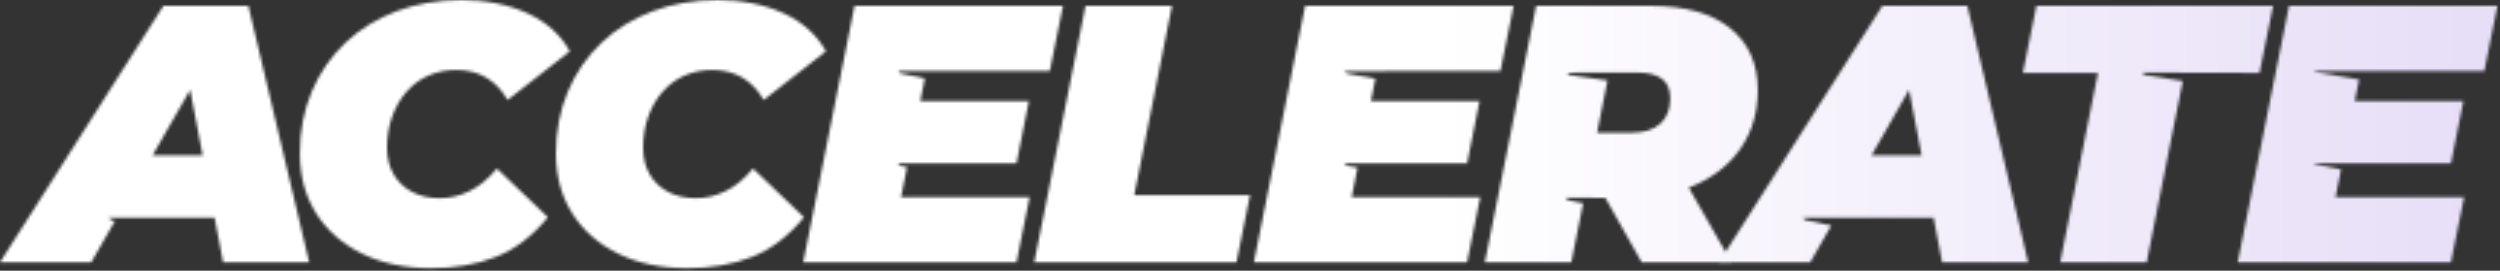
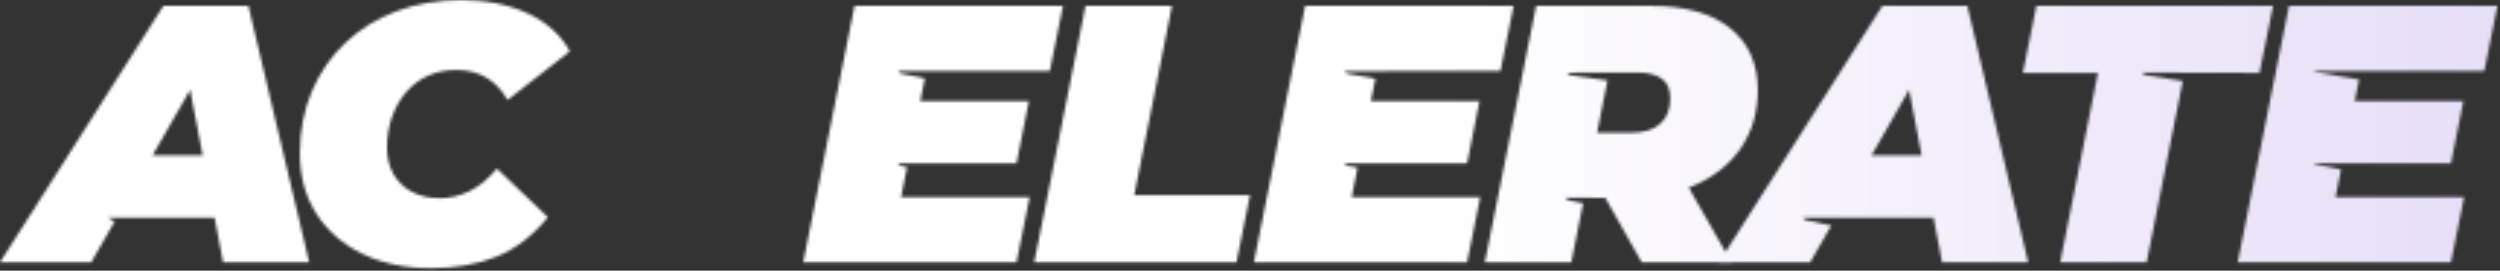
<svg xmlns="http://www.w3.org/2000/svg" width="859" height="93" viewBox="0 0 859 93" fill="none">
  <rect x="0" y="0" width="859" height="93" fill="#333333" stroke="none" />
  <mask id="mask0_3_7971" style="mask-type:alpha" maskUnits="userSpaceOnUse" x="0" y="0" width="859" height="93">
    <path d="M148.224 92.145C139.161 92.145 131.231 90.493 124.433 87.172C117.635 83.852 112.364 79.242 108.635 73.326C104.906 67.409 103.033 60.549 103.033 52.744C103.033 44.939 104.402 37.937 107.124 31.47C109.847 25.003 113.686 19.433 118.643 14.728C123.599 10.023 129.468 6.404 136.266 3.839C143.063 1.275 150.538 0 158.673 0C166.808 0 174.659 1.511 181.205 4.532C187.751 7.553 192.613 11.912 195.807 17.623L174.408 34.365C172.567 31.093 170.175 28.559 167.232 26.75C164.29 24.94 160.813 24.043 156.784 24.043C153.26 24.043 150.05 24.688 147.154 25.994C144.259 27.3 141.757 29.141 139.665 31.533C137.572 33.925 135.935 36.757 134.755 40.03C133.575 43.303 132.993 46.906 132.993 50.856C132.993 54.302 133.748 57.323 135.259 59.919C136.769 62.516 138.894 64.53 141.616 65.962C144.338 67.393 147.516 68.101 151.12 68.101C154.723 68.101 157.933 67.299 161.253 65.71C164.573 64.121 167.736 61.508 170.757 57.905L188.255 74.647C182.889 81.193 176.91 85.74 170.317 88.305C163.724 90.87 156.36 92.145 148.224 92.145Z" fill="white" />
-     <path d="M236.215 92.145C227.152 92.145 219.221 90.493 212.424 87.172C205.626 83.852 200.355 79.242 196.626 73.326C192.896 67.409 191.024 60.549 191.024 52.744C191.024 44.939 192.393 37.937 195.115 31.47C197.837 25.003 201.677 19.433 206.633 14.728C211.59 10.023 217.459 6.404 224.256 3.839C231.054 1.275 238.528 0 246.663 0C254.798 0 262.65 1.511 269.196 4.532C275.742 7.553 280.604 11.912 283.798 17.623L262.398 34.365C260.557 31.093 258.166 28.559 255.223 26.75C252.281 24.94 248.803 24.043 244.775 24.043C241.25 24.043 238.04 24.688 235.145 25.994C232.25 27.3 229.748 29.141 227.655 31.533C225.562 33.925 223.926 36.757 222.746 40.03C221.566 43.303 220.984 46.906 220.984 50.856C220.984 54.302 221.739 57.323 223.249 59.919C224.76 62.516 226.884 64.53 229.606 65.962C232.329 67.393 235.507 68.101 239.11 68.101C242.714 68.101 245.924 67.299 249.244 65.71C252.564 64.121 255.727 61.508 258.748 57.905L276.245 74.647C270.88 81.193 264.9 85.74 258.307 88.305C251.714 90.87 244.35 92.145 236.215 92.145Z" fill="white" />
    <path d="M355.361 90.131L372.984 2.014H402.692L389.727 67.094H429.505L424.847 90.131H355.361Z" fill="white" />
    <path d="M696.875 90.131L675.979 2.014H646.775L590.632 90.131H621.976L629.23 77.495L620.246 75.607L619.427 74.789H664.367L667.309 90.131H696.891H696.875ZM643.061 53.373L655.964 30.872L660.26 53.373H643.061Z" fill="white" />
    <path d="M699.708 2.014L695.05 25.05H720.856L707.89 90.131H737.598L749.997 27.851L736.842 25.743L736.024 24.924L776.369 25.05L781.026 2.014H699.708Z" fill="white" />
    <path d="M858.128 2.014H786.502L768.879 90.131H842.142L846.673 67.724H802.489L804.377 58.251L795.408 56.473L795.046 56.143H842.142L846.422 34.743H809.098L810.593 27.332L795.55 24.767L795.141 24.421H853.597L858.128 2.014Z" fill="white" />
    <path d="M598.5 50.352C602.15 44.814 603.975 38.346 603.975 30.967C603.975 21.825 600.781 14.712 594.409 9.63C588.036 4.548 579.004 2.014 567.344 2.014H527.818L510.194 90.131H539.902L543.962 69.864L538.722 68.762L537.904 67.944L551.578 67.976L564.087 90.131H594.928L580.247 64.482C581.191 64.121 582.119 63.727 583.032 63.318C589.704 60.218 594.865 55.891 598.515 50.352H598.5ZM562.812 24.924C566.258 24.924 568.965 25.617 570.932 27.002C572.899 28.386 573.89 30.668 573.89 33.862C573.89 37.56 572.757 40.423 570.491 42.485C568.225 44.546 565.031 45.569 560.924 45.569H548.761L552.333 27.662L539.257 25.79L538.439 24.972L562.828 24.924H562.812Z" fill="white" />
    <path d="M520.076 2.014H448.45L430.827 90.131H504.089L508.621 67.724H464.437L466.451 57.622L462.753 56.945L461.935 56.127L504.089 56.143L508.369 34.743H471.045L472.587 27.049L462.785 25.255L461.951 24.437L515.544 24.421L520.076 2.014Z" fill="white" />
    <path d="M360.711 24.421L365.243 2.014H293.617L275.993 90.131H349.256L353.788 67.724H309.604L311.665 57.465L309.32 56.977L308.502 56.143H311.917H349.256L353.536 34.743H316.212L317.77 26.97L309.415 25.223L308.597 24.389L360.711 24.421Z" fill="white" />
    <path d="M106.243 90.131L85.347 2.014H56.143L6.10352e-05 90.131H31.344L39.511 75.906L38.158 75.623L37.339 74.805L73.735 74.773L76.677 90.131H106.259H106.243ZM52.429 53.373L65.332 30.872L69.628 53.373H52.429Z" fill="white" />
  </mask>
  <g mask="url(#mask0_3_7971)">
    <rect x="-2.243" y="-17.948" width="868.224" height="113.295" fill="url(#paint0_linear_3_7971)" />
  </g>
  <defs>
    <linearGradient id="paint0_linear_3_7971" x1="494.5" y1="38.7" x2="865.981" y2="38.7" gradientUnits="userSpaceOnUse">
      <stop stop-color="white" />
      <stop offset="1" stop-color="#E6DDF7" />
    </linearGradient>
  </defs>
</svg>